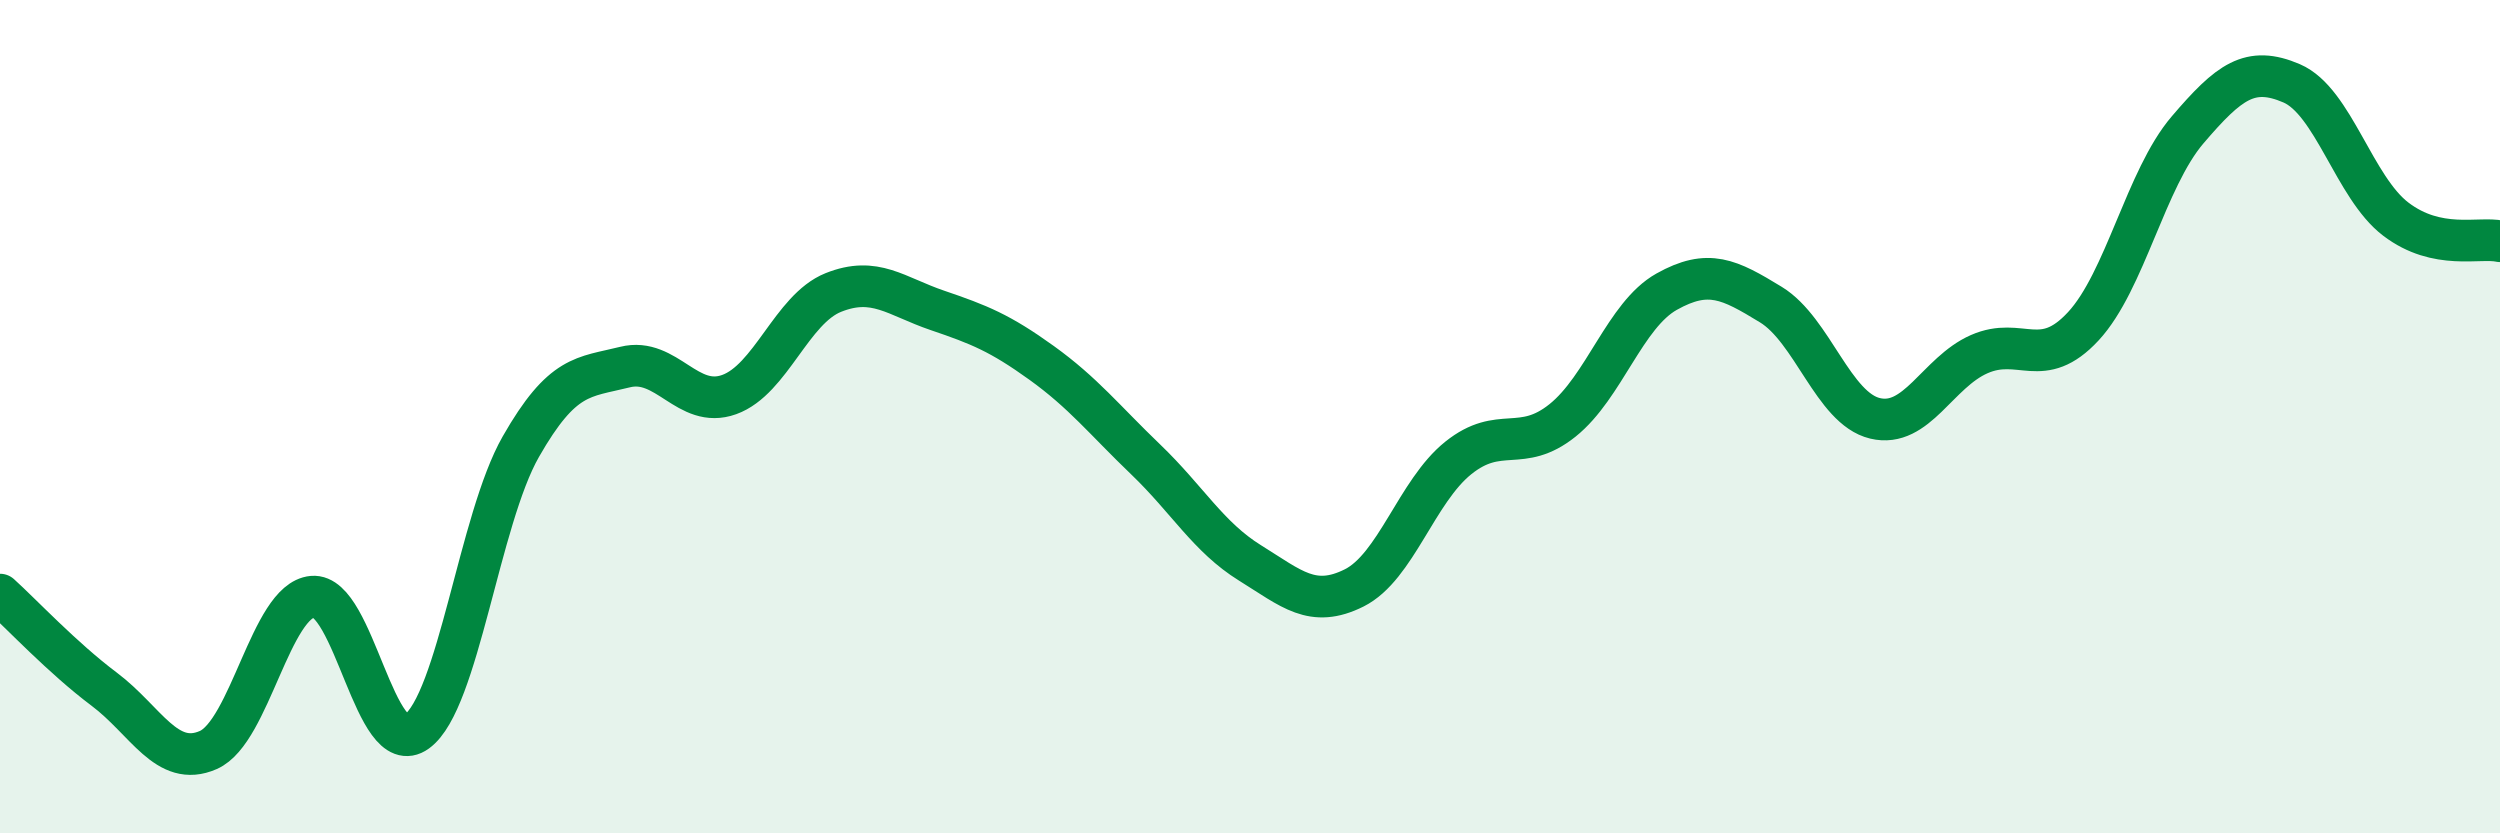
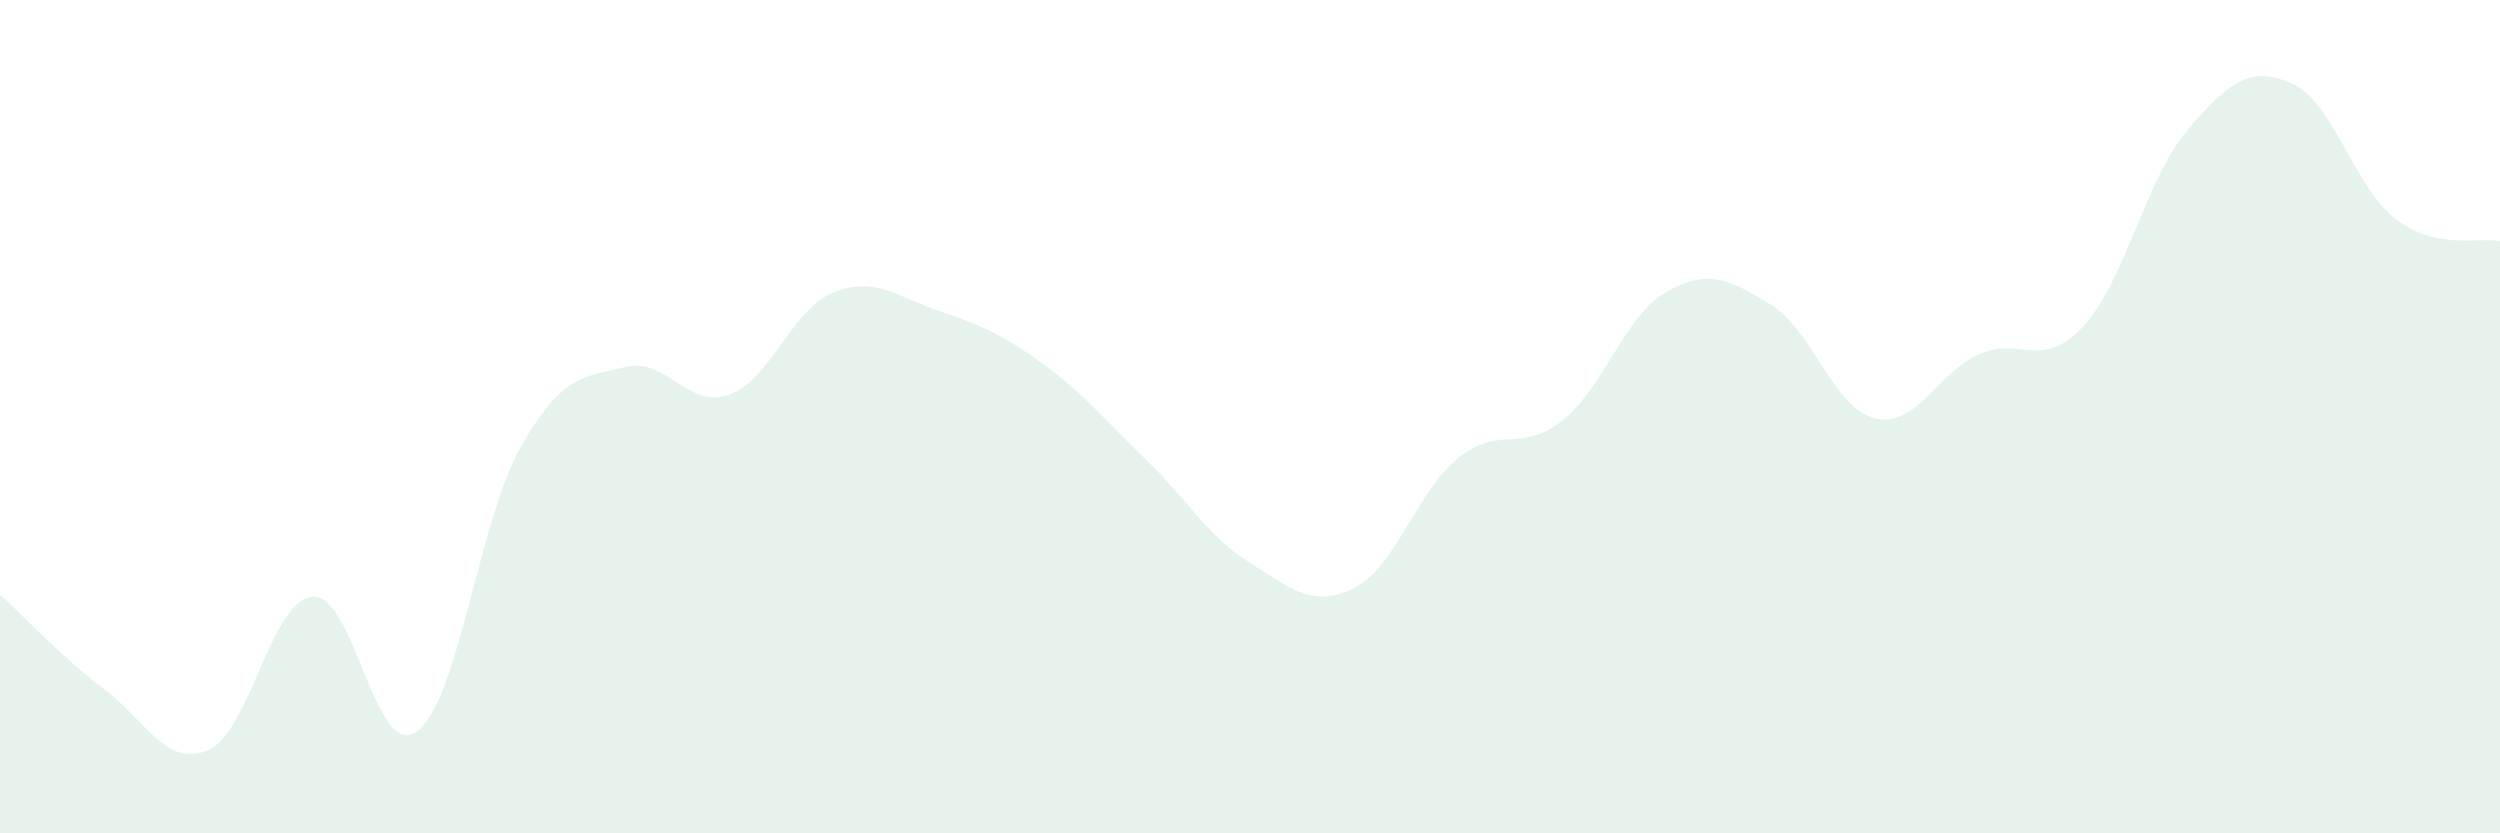
<svg xmlns="http://www.w3.org/2000/svg" width="60" height="20" viewBox="0 0 60 20">
  <path d="M 0,14.27 C 0.5,14.72 1.5,15.79 2.5,16.54 C 3.5,17.29 4,18.44 5,18 C 6,17.56 6.5,14.41 7.5,14.32 C 8.5,14.23 9,18.28 10,17.56 C 11,16.84 11.5,12.47 12.5,10.72 C 13.5,8.97 14,9.06 15,8.81 C 16,8.56 16.5,9.83 17.5,9.47 C 18.5,9.11 19,7.42 20,7.02 C 21,6.62 21.5,7.11 22.5,7.45 C 23.5,7.79 24,7.99 25,8.71 C 26,9.43 26.5,10.07 27.5,11.03 C 28.5,11.99 29,12.89 30,13.51 C 31,14.13 31.5,14.61 32.5,14.11 C 33.5,13.61 34,11.79 35,10.99 C 36,10.19 36.5,10.89 37.5,10.09 C 38.5,9.29 39,7.56 40,7 C 41,6.44 41.5,6.7 42.5,7.31 C 43.5,7.92 44,9.8 45,10.04 C 46,10.28 46.5,8.94 47.5,8.5 C 48.5,8.06 49,8.91 50,7.83 C 51,6.75 51.5,4.29 52.5,3.12 C 53.5,1.95 54,1.57 55,2 C 56,2.43 56.5,4.5 57.5,5.26 C 58.5,6.02 59.5,5.68 60,5.79L60 20L0 20Z" fill="#008740" opacity="0.1" stroke-linecap="round" stroke-linejoin="round" />
-   <path d="M 0,14.27 C 0.5,14.72 1.5,15.79 2.5,16.54 C 3.5,17.29 4,18.44 5,18 C 6,17.56 6.5,14.41 7.5,14.32 C 8.5,14.23 9,18.28 10,17.56 C 11,16.84 11.5,12.47 12.5,10.72 C 13.5,8.97 14,9.06 15,8.81 C 16,8.56 16.5,9.83 17.5,9.47 C 18.5,9.11 19,7.42 20,7.02 C 21,6.62 21.5,7.11 22.5,7.45 C 23.5,7.79 24,7.99 25,8.71 C 26,9.43 26.5,10.07 27.5,11.03 C 28.5,11.99 29,12.89 30,13.51 C 31,14.13 31.5,14.61 32.5,14.11 C 33.5,13.61 34,11.79 35,10.99 C 36,10.19 36.5,10.89 37.5,10.09 C 38.5,9.29 39,7.56 40,7 C 41,6.44 41.5,6.7 42.5,7.31 C 43.5,7.92 44,9.8 45,10.04 C 46,10.28 46.5,8.94 47.5,8.5 C 48.5,8.06 49,8.91 50,7.83 C 51,6.75 51.5,4.29 52.5,3.12 C 53.5,1.95 54,1.57 55,2 C 56,2.43 56.5,4.5 57.5,5.26 C 58.5,6.02 59.5,5.68 60,5.79" stroke="#008740" stroke-width="1" fill="none" stroke-linecap="round" stroke-linejoin="round" />
</svg>